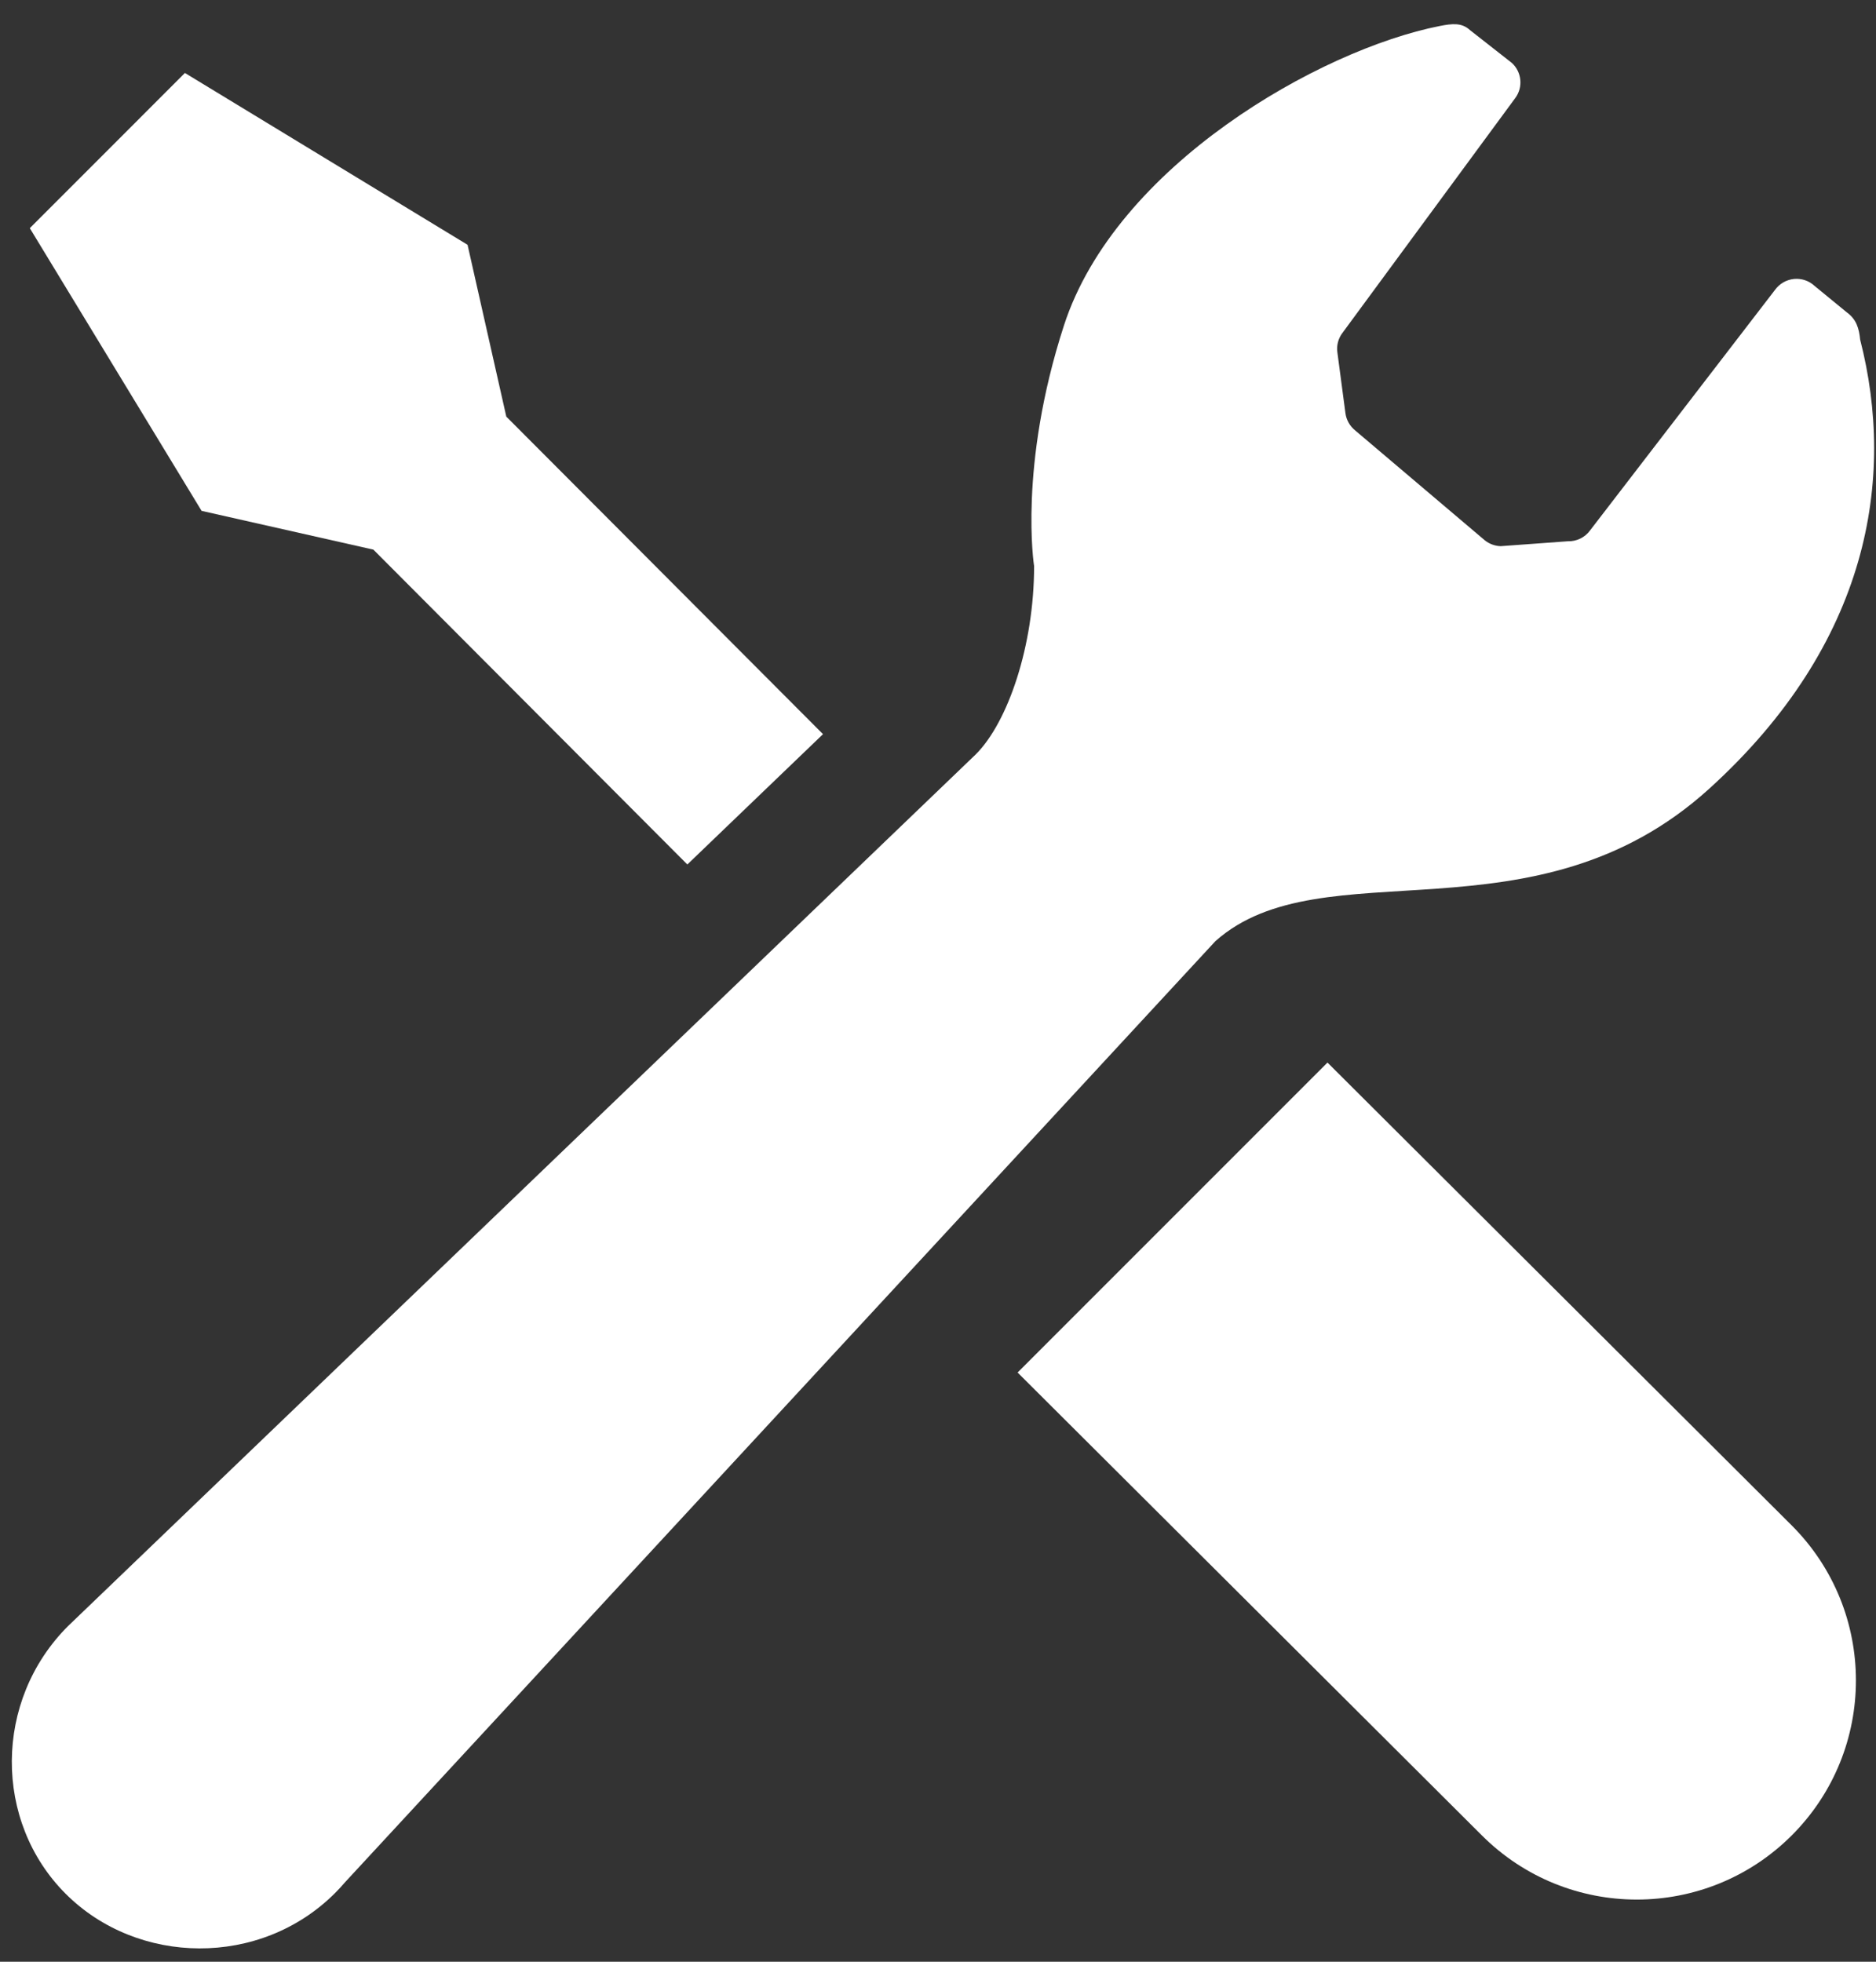
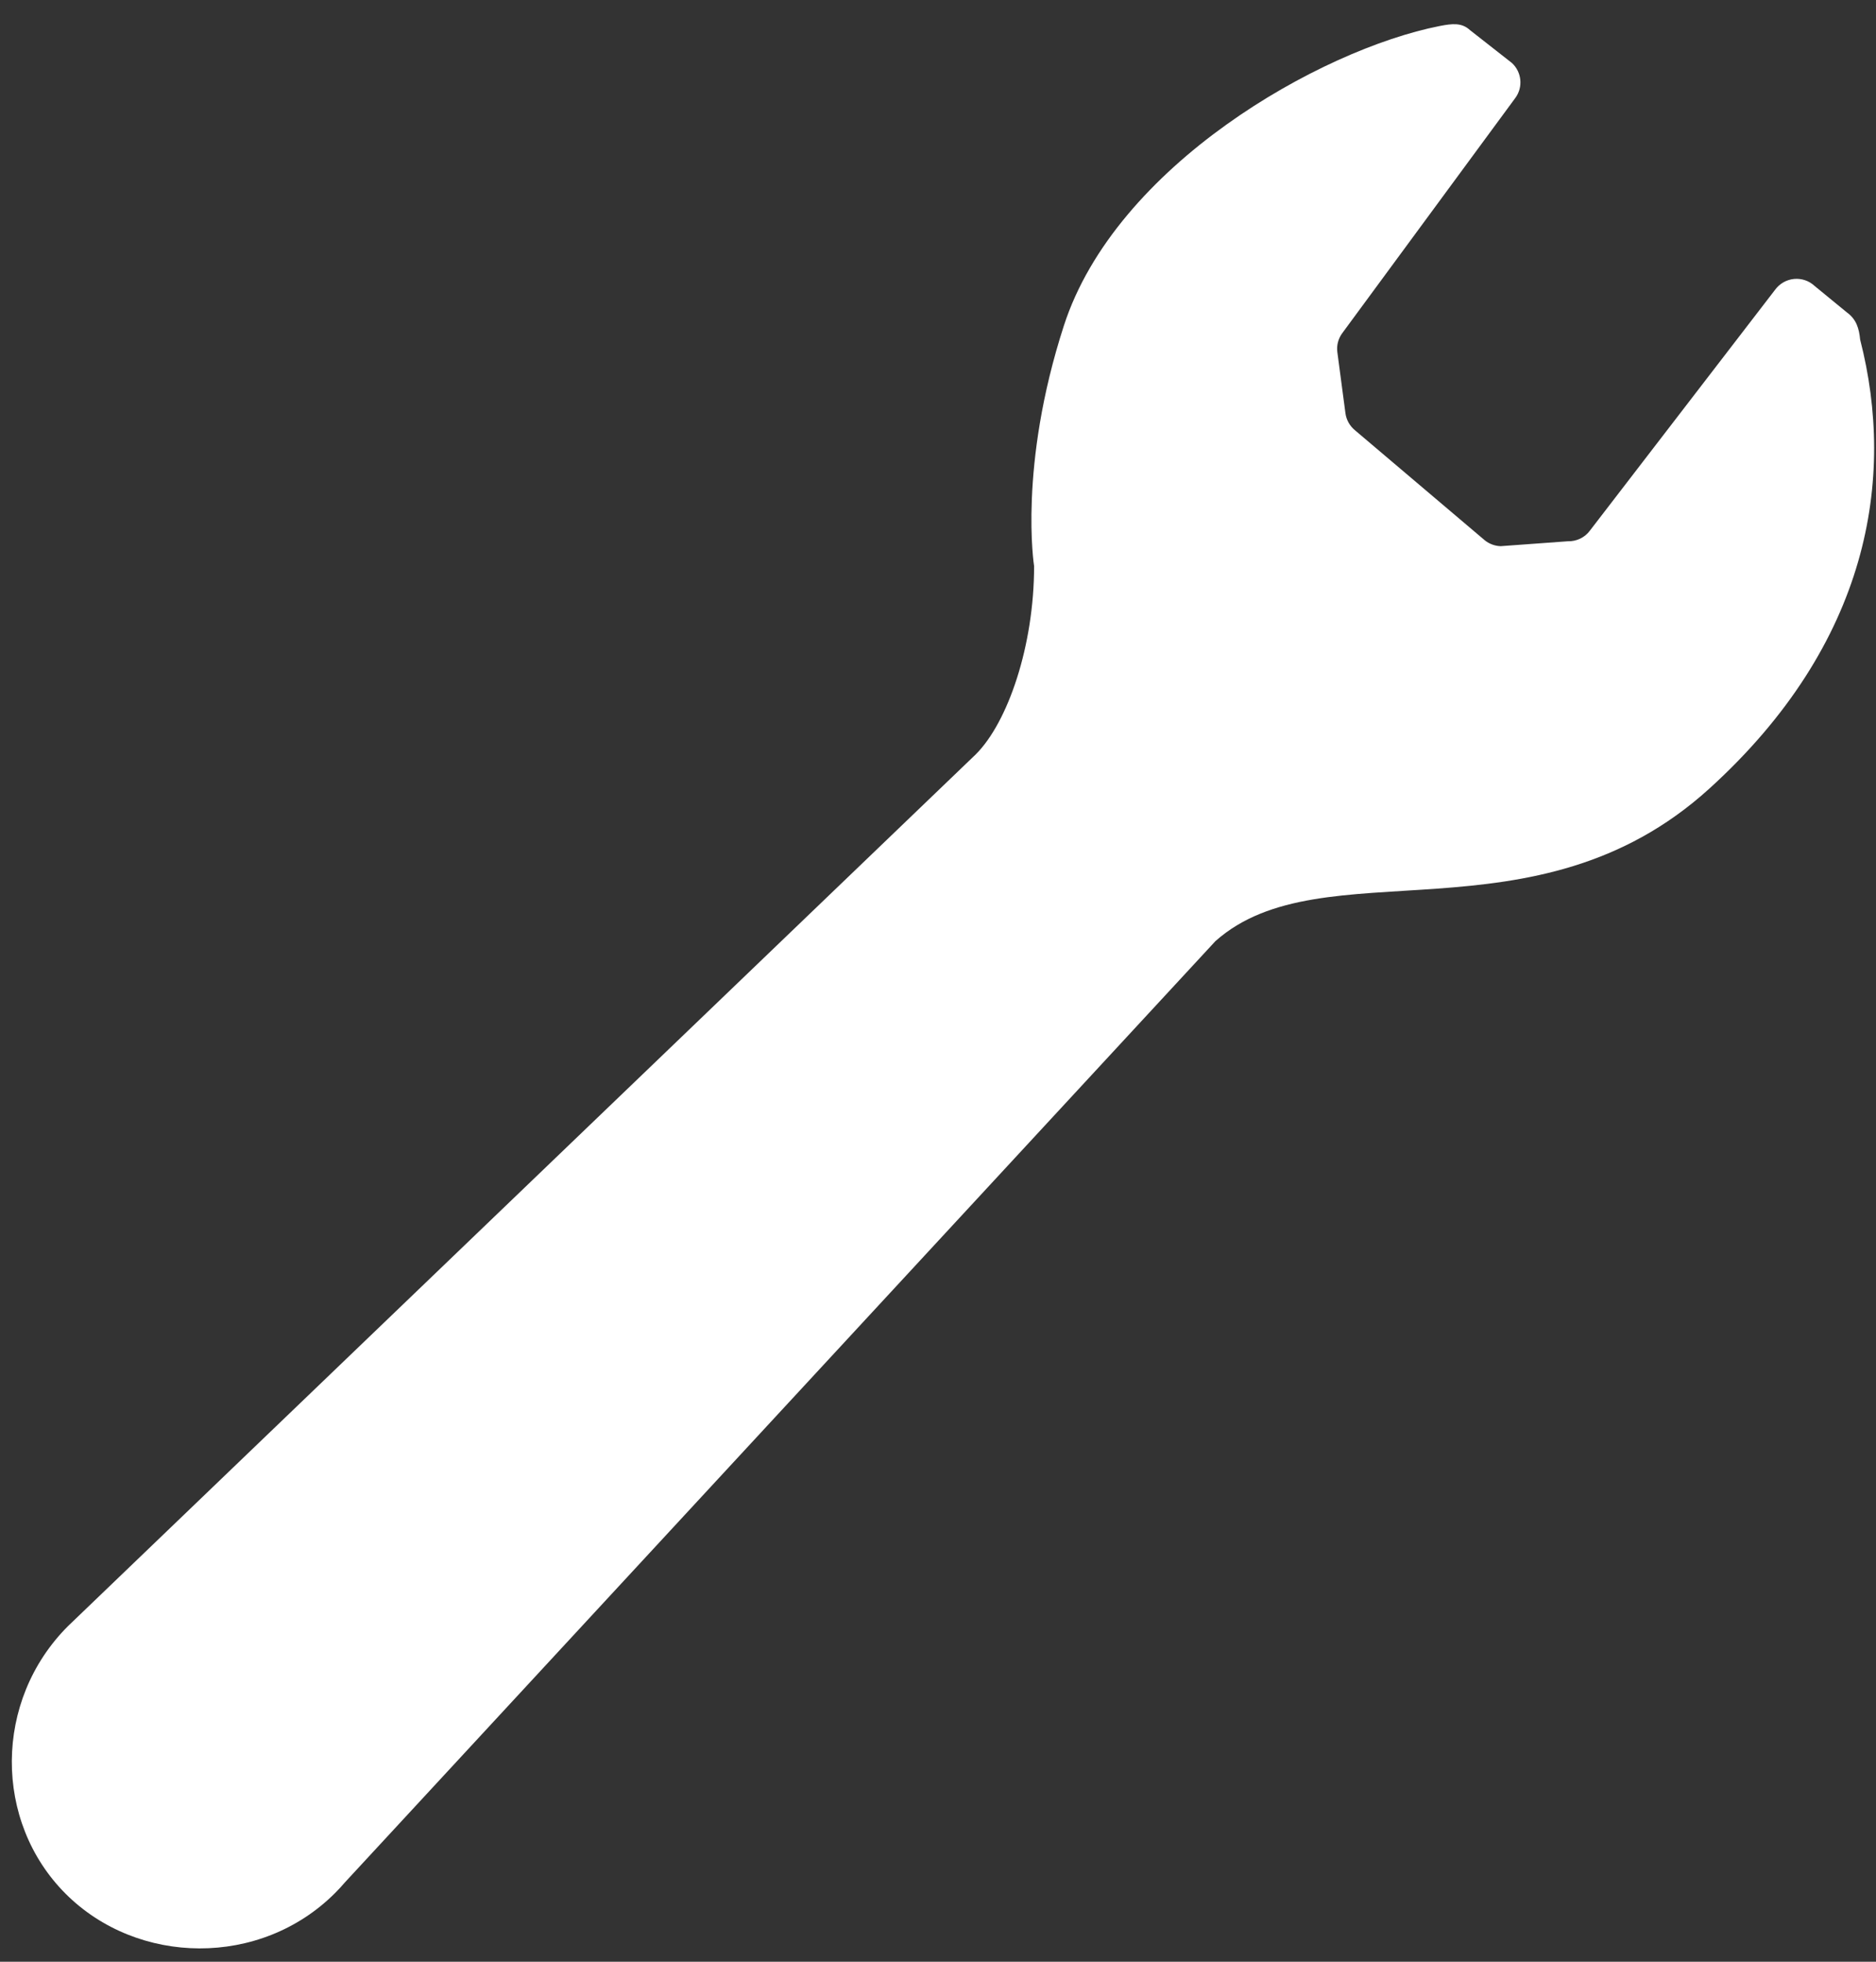
<svg xmlns="http://www.w3.org/2000/svg" width="44" height="46" viewBox="0 0 44 46" fill="none">
  <rect x="0" y="0" width="44" height="46" fill="#333333" stroke="none" />
-   <path d="M8.757 12.888L16.121 20.271C17.385 19.058 18.481 18.006 19.303 17.215L11.875 9.769L10.966 5.74L4.337 1.711L2.518 3.531L0.699 5.35L4.728 11.979L8.757 12.888Z" fill="white" />
-   <path d="M31.135 24.916L42.024 35.77C44.031 37.777 44.031 41.031 42.024 43.038C40.016 45.044 36.764 45.044 34.756 43.038L23.867 32.184L31.135 24.916Z" fill="white" />
  <path d="M40.09 18.493C43.84 15.09 44.466 11.224 43.628 7.963C43.603 7.704 43.541 7.487 43.315 7.324L42.561 6.706C42.43 6.583 42.254 6.524 42.077 6.541C41.9 6.559 41.739 6.65 41.634 6.794L37.294 12.437C37.173 12.604 36.977 12.698 36.772 12.692L35.197 12.807C35.062 12.803 34.931 12.755 34.825 12.67L31.782 10.091C31.658 9.99 31.577 9.847 31.556 9.688L31.367 8.262C31.345 8.105 31.385 7.945 31.479 7.816L35.542 2.295C35.727 2.042 35.691 1.691 35.462 1.478L34.477 0.706C34.284 0.528 34.065 0.552 33.766 0.61C30.96 1.164 26.168 3.882 24.952 7.638C23.881 10.944 24.254 13.275 24.254 13.275C24.254 15.138 23.641 16.934 22.888 17.687L1.716 38.014C1.675 38.051 1.635 38.09 1.595 38.13C-0.154 39.878 -0.151 42.716 1.539 44.406C3.228 46.095 6.109 46.139 7.857 44.391C7.939 44.309 8.017 44.225 8.09 44.139L28.506 22.069C31.018 19.832 35.99 22.215 40.09 18.493Z" fill="white" />
</svg>